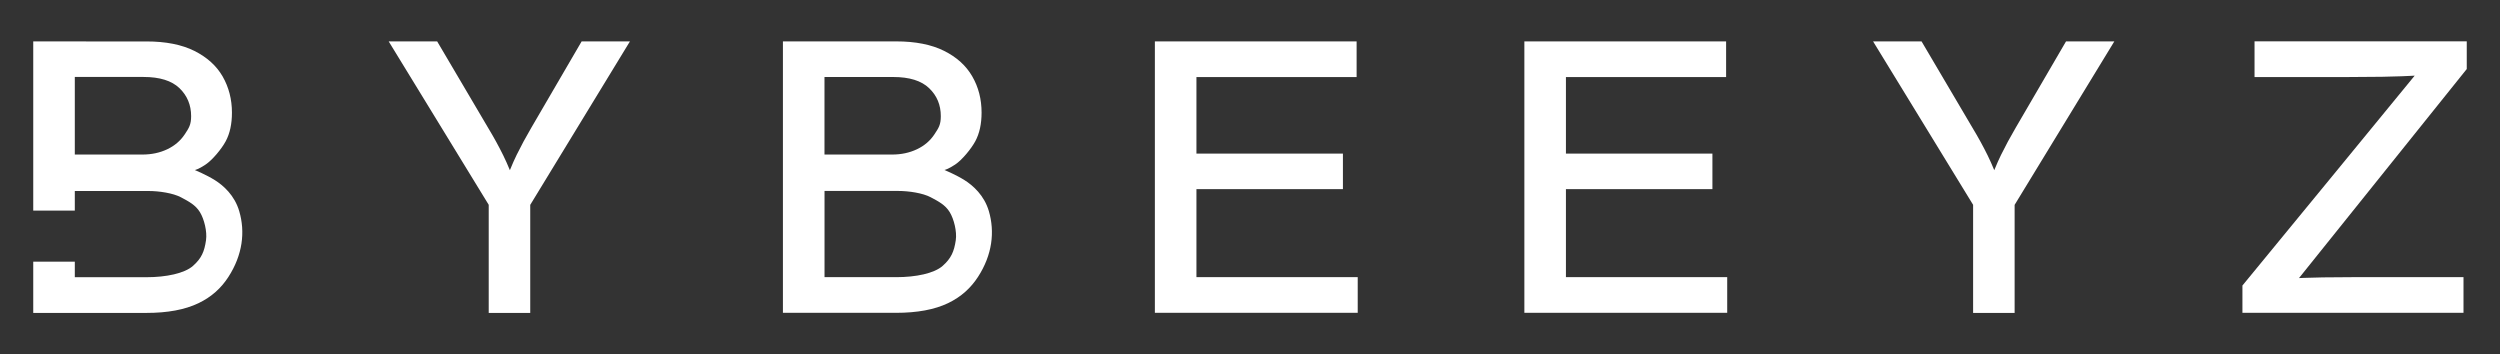
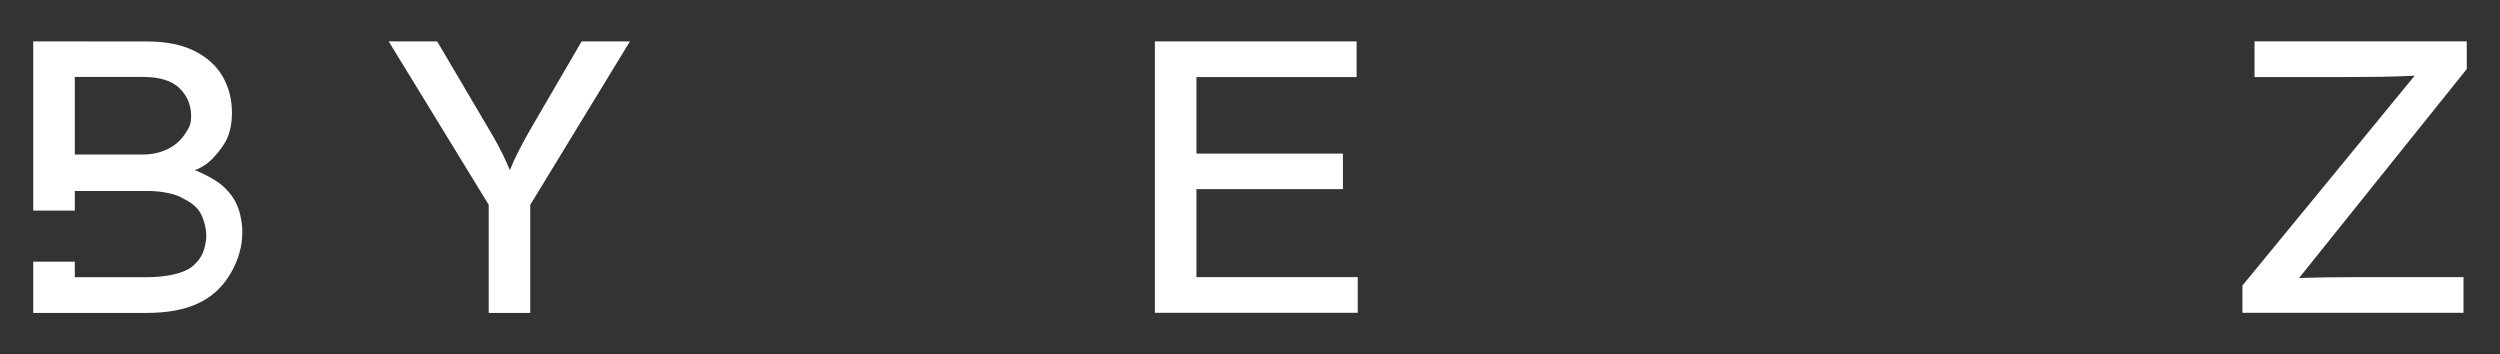
<svg xmlns="http://www.w3.org/2000/svg" viewBox="0 0 567.81 80.47" data-name="Laag 1" id="Laag_1">
  <rect x="0" y="0" width="567.81" height="80.47" fill="#333333" stroke="none" />
  <defs>
    <style>
      .cls-1 {
        fill: #fff;
      }
    </style>
  </defs>
  <path d="M111,71.06v-24.54l-22.72-37.12h11.01l11.59,19.66c1.3,2.15,2.43,4.22,3.41,6.21.98,1.99,1.99,4.44,3.04,7.37h-3.02c1.05-2.98,2.06-5.47,3.04-7.47.98-2,2.08-4.03,3.29-6.1l11.46-19.66h10.97l-22.64,37.12v24.54h-9.44Z" class="cls-1" />
-   <path d="M177.82,71.06V9.4h25.72c4.39,0,8.01.72,10.88,2.15,2.87,1.43,5.01,3.37,6.41,5.81,1.41,2.44,2.11,5.18,2.11,8.21,0,2.57-.47,4.72-1.41,6.48-.94,1.75-3.01,4.27-4.6,5.33-1.59,1.06-2.43,1.23-2.43,1.23h0s2.57,1.05,4.53,2.28c1.96,1.23,4.51,3.47,5.57,7.08,1.36,4.66.8,9.88-2.48,14.93-1.59,2.44-3.75,4.5-6.81,5.96-3.06,1.46-6.99,2.19-11.79,2.19h-25.71ZM187.26,35.1h15.37c2.07,0,3.94-.4,5.63-1.2,1.68-.8,3.01-1.93,3.97-3.39.97-1.46,1.45-2.17,1.45-4.13,0-2.54-.88-4.66-2.65-6.35-1.77-1.7-4.48-2.54-8.15-2.54h-15.62v17.62ZM187.26,62.95h16.33c4.41,0,8.59-.85,10.52-2.57,1.93-1.71,2.59-3.25,2.97-5.82.29-1.97-.41-4.8-1.39-6.4-.98-1.6-2.51-2.41-4.31-3.36-1.79-.95-4.93-1.43-7.41-1.43h-16.7v19.57Z" class="cls-1" />
  <path d="M262.3,71.06V9.4h45.82v8.11h-36.38v17.37h33.27v8.07h-33.27v19.99h36.63v8.11h-46.06Z" class="cls-1" />
-   <path d="M346.22,71.06V9.4h45.82v8.11h-36.38v17.37h33.27v8.07h-33.27v19.99h36.63v8.11h-46.06Z" class="cls-1" />
-   <path d="M448.14,71.06v-24.54l-22.72-37.12h11.01l11.59,19.66c1.3,2.15,2.43,4.22,3.41,6.21.98,1.99,1.99,4.44,3.04,7.37h-3.02c1.05-2.98,2.06-5.47,3.04-7.47.98-2,2.08-4.03,3.29-6.1l11.46-19.66h10.97l-22.64,37.12v24.54h-9.44Z" class="cls-1" />
  <path d="M509.31,71.06v-6.21s40.17-48.89,41.71-50.82l-1.09,3.06c-2.62.19-6.25.31-8.88.35s-5.25.06-7.84.06h-21.15v-8.11h48.2v6.29s-39.08,48.72-40.71,50.73l-.91-3.06c2.65-.19,6.3-.31,8.95-.35s5.3-.06,7.95-.06h23.98v8.11h-50.2Z" class="cls-1" />
  <path d="M54.34,47.98c-1.05-3.61-3.6-5.85-5.56-7.08-.98-.61-2.11-1.18-3-1.6-.89-.41-1.53-.68-1.53-.68,0,0,.84-.16,2.42-1.23,1.59-1.06,3.66-3.57,4.6-5.32.94-1.76,1.41-3.91,1.41-6.48,0-3.03-.71-5.77-2.11-8.22-1.41-2.44-3.55-4.37-6.42-5.81-2.87-1.43-6.5-2.15-10.88-2.15H7.55v38.43h9.44v-4.46h16.69c2.49,0,5.62.48,7.42,1.43,1.79.95,3.32,1.76,4.3,3.36.98,1.6,1.68,4.43,1.39,6.4-.37,2.58-1.03,4.11-2.96,5.82-1.93,1.71-6.11,2.57-10.52,2.57h-16.32v-3.53H7.55v11.64h25.71c4.8,0,8.73-.73,11.8-2.2,3.06-1.46,5.22-3.51,6.8-5.95,3.28-5.06,3.85-10.28,2.48-14.94ZM41.96,30.51c-.97,1.46-2.29,2.59-3.97,3.39-1.69.8-3.56,1.2-5.63,1.2h-15.37v-17.62h15.62c3.67,0,6.38.85,8.15,2.54,1.76,1.7,2.65,3.82,2.65,6.36,0,1.95-.49,2.67-1.45,4.13Z" class="cls-1" />
</svg>